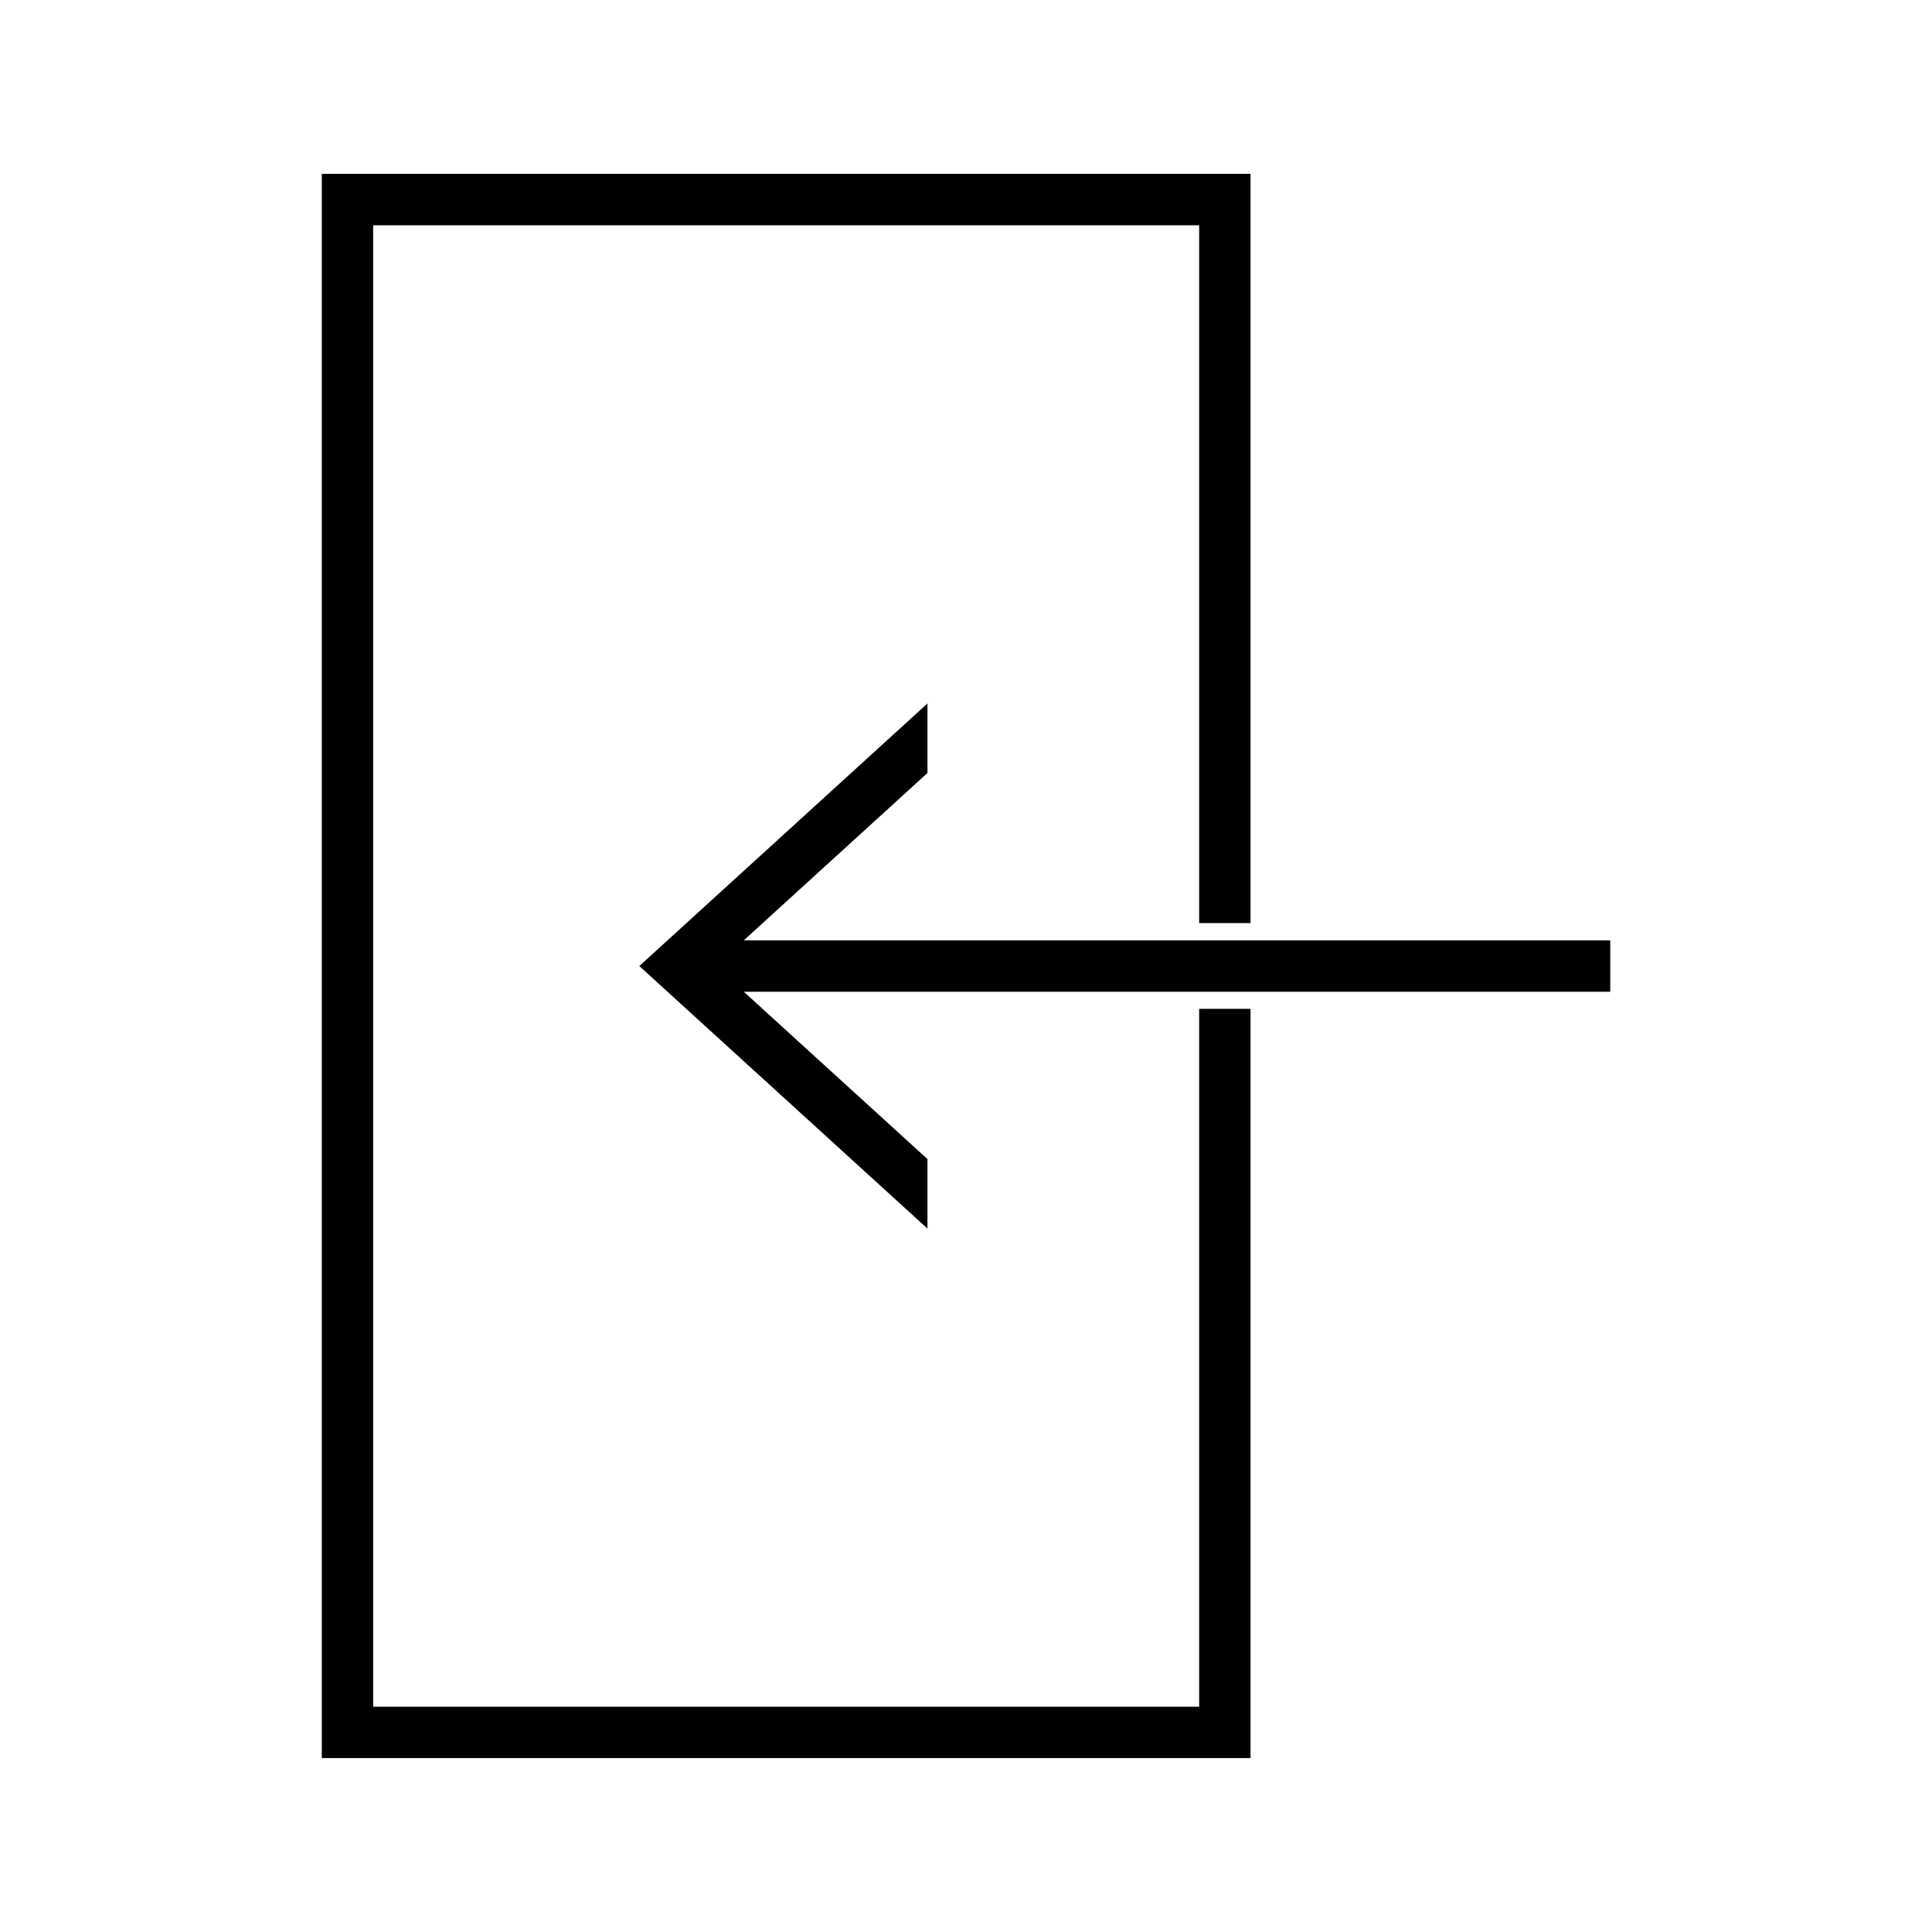
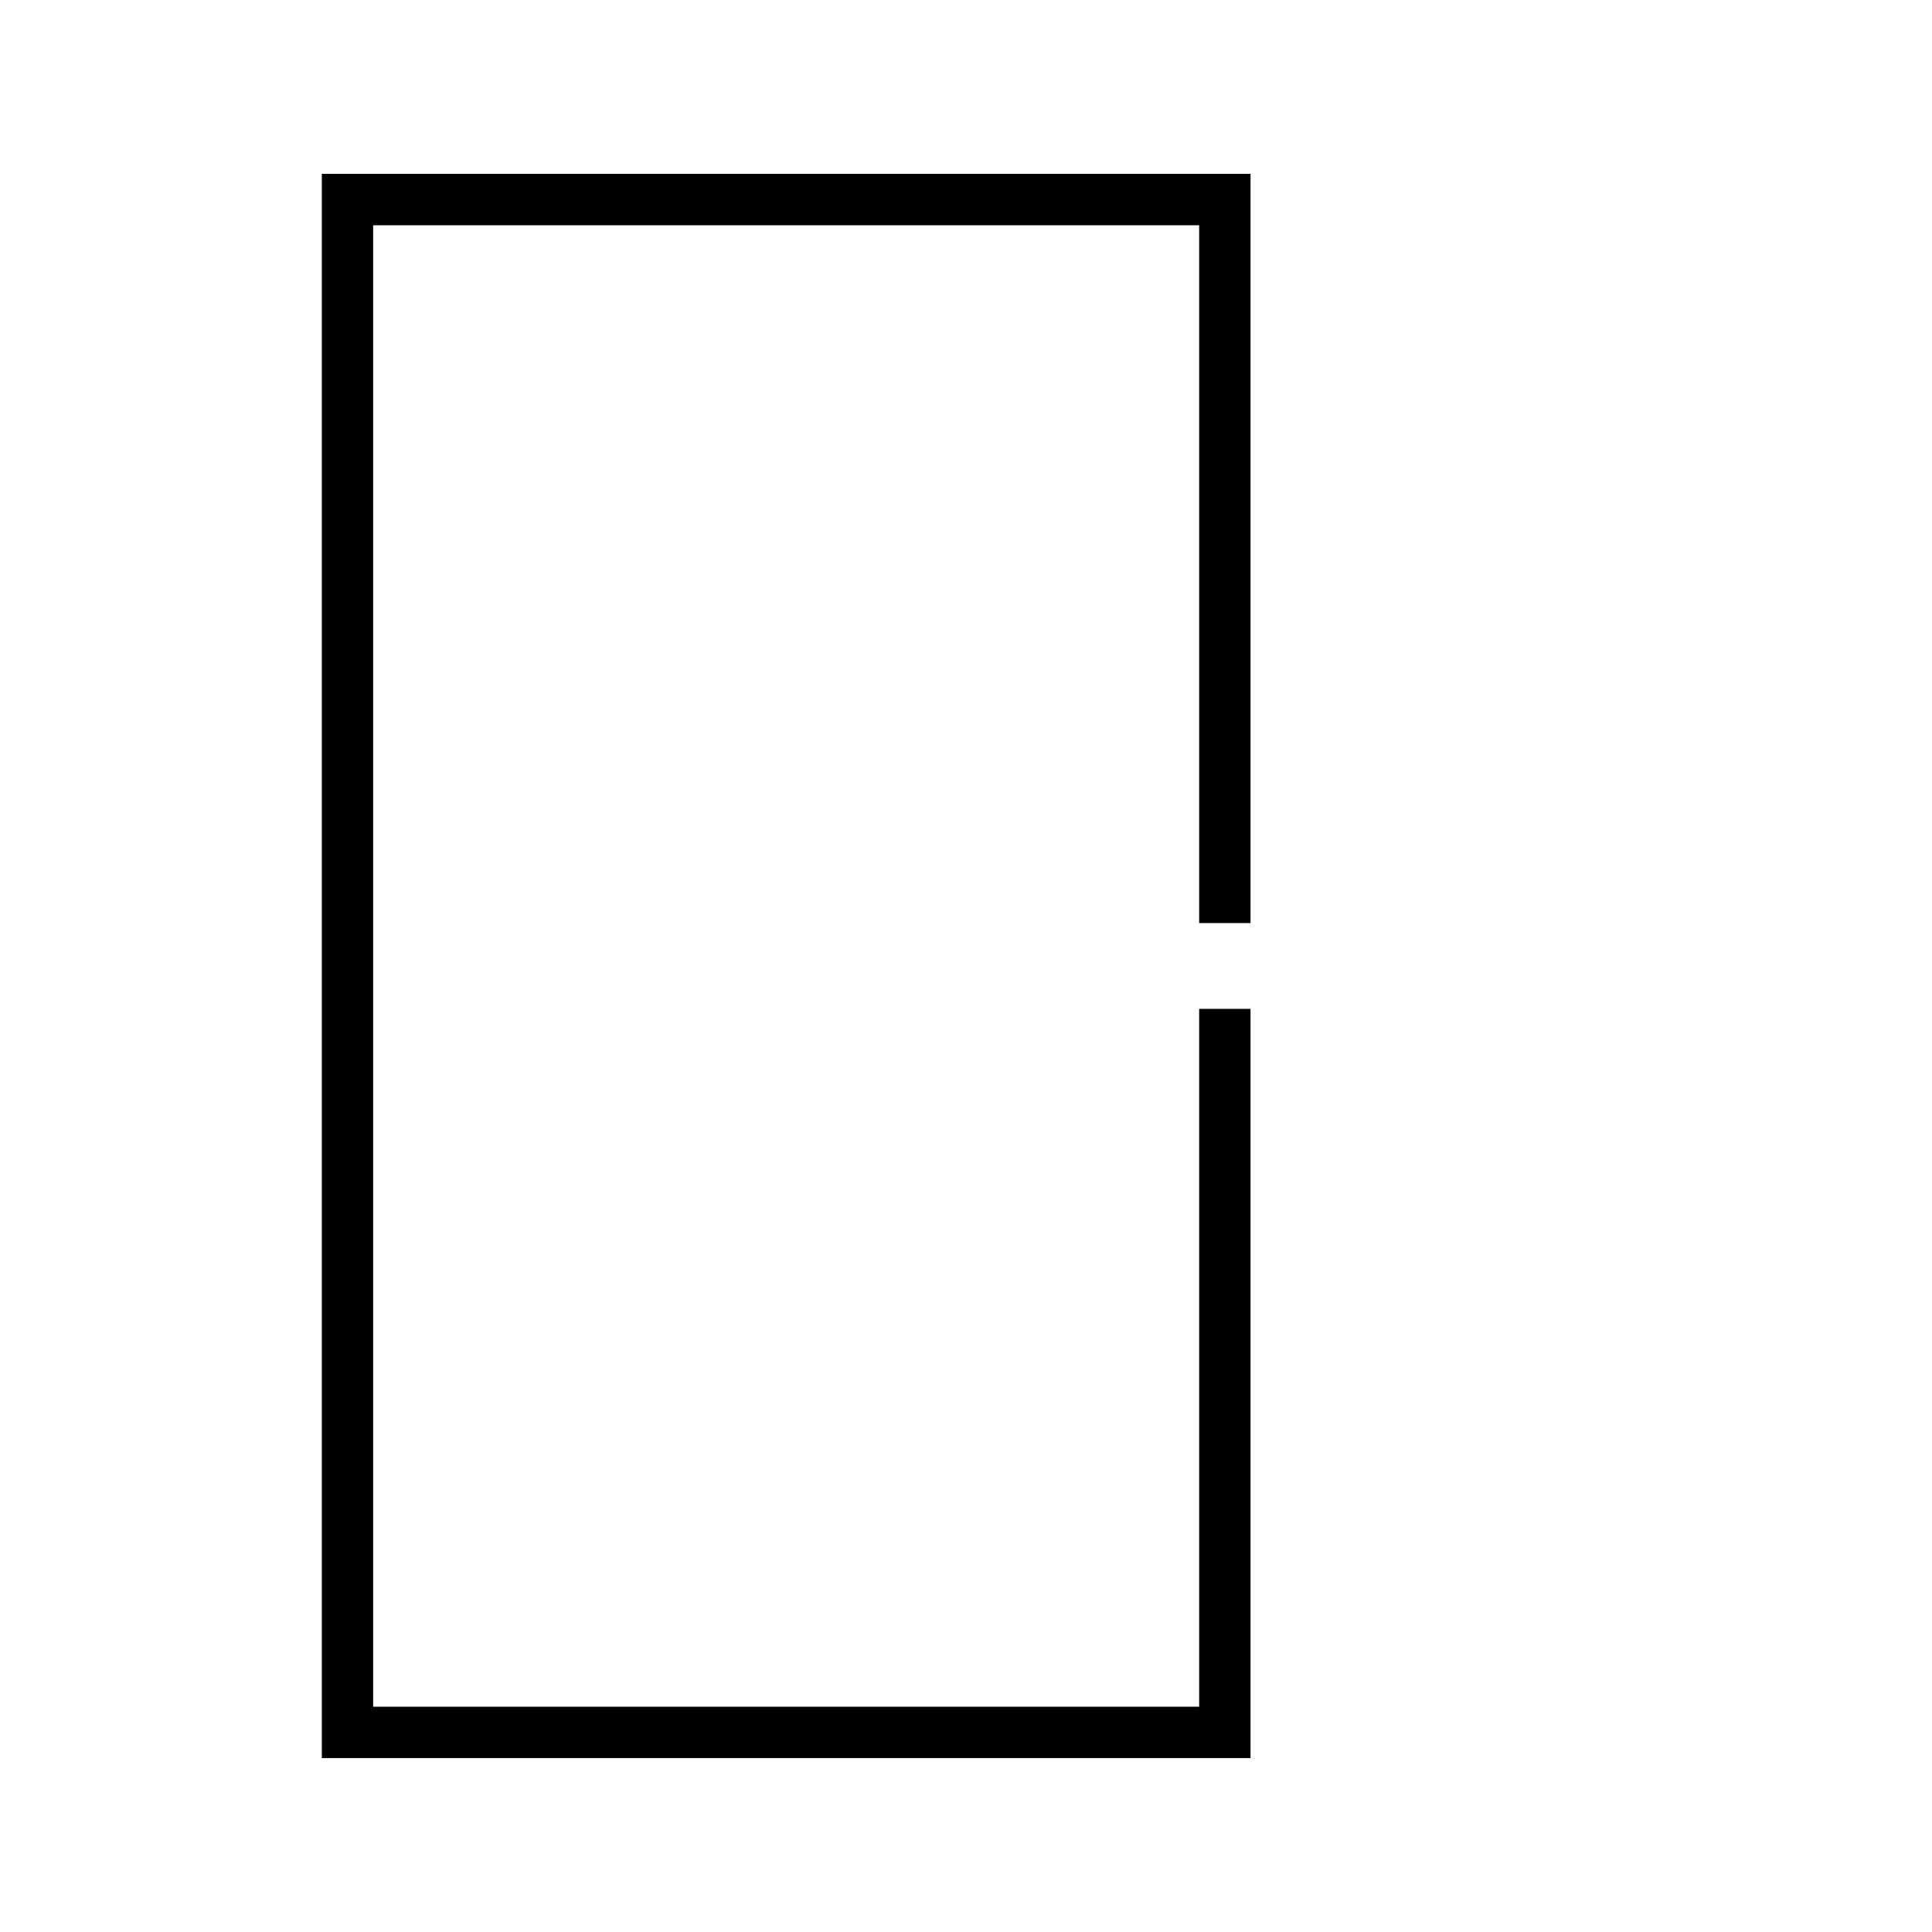
<svg xmlns="http://www.w3.org/2000/svg" fill="#000000" width="800px" height="800px" version="1.1" viewBox="144 144 512 512">
  <g>
-     <path d="m341.11 393.2 48.68-44.355v-18.426l-68.891 62.781-7.473 6.809 7.473 6.812 68.891 62.77v-18.418l-48.68-44.352h229.62v-13.621z" />
    <path d="m461.79 596.3h-218.9v-392.6h218.9v184.92h13.613v-198.55h-246.12v419.84h246.12v-198.55h-13.613z" />
  </g>
</svg>